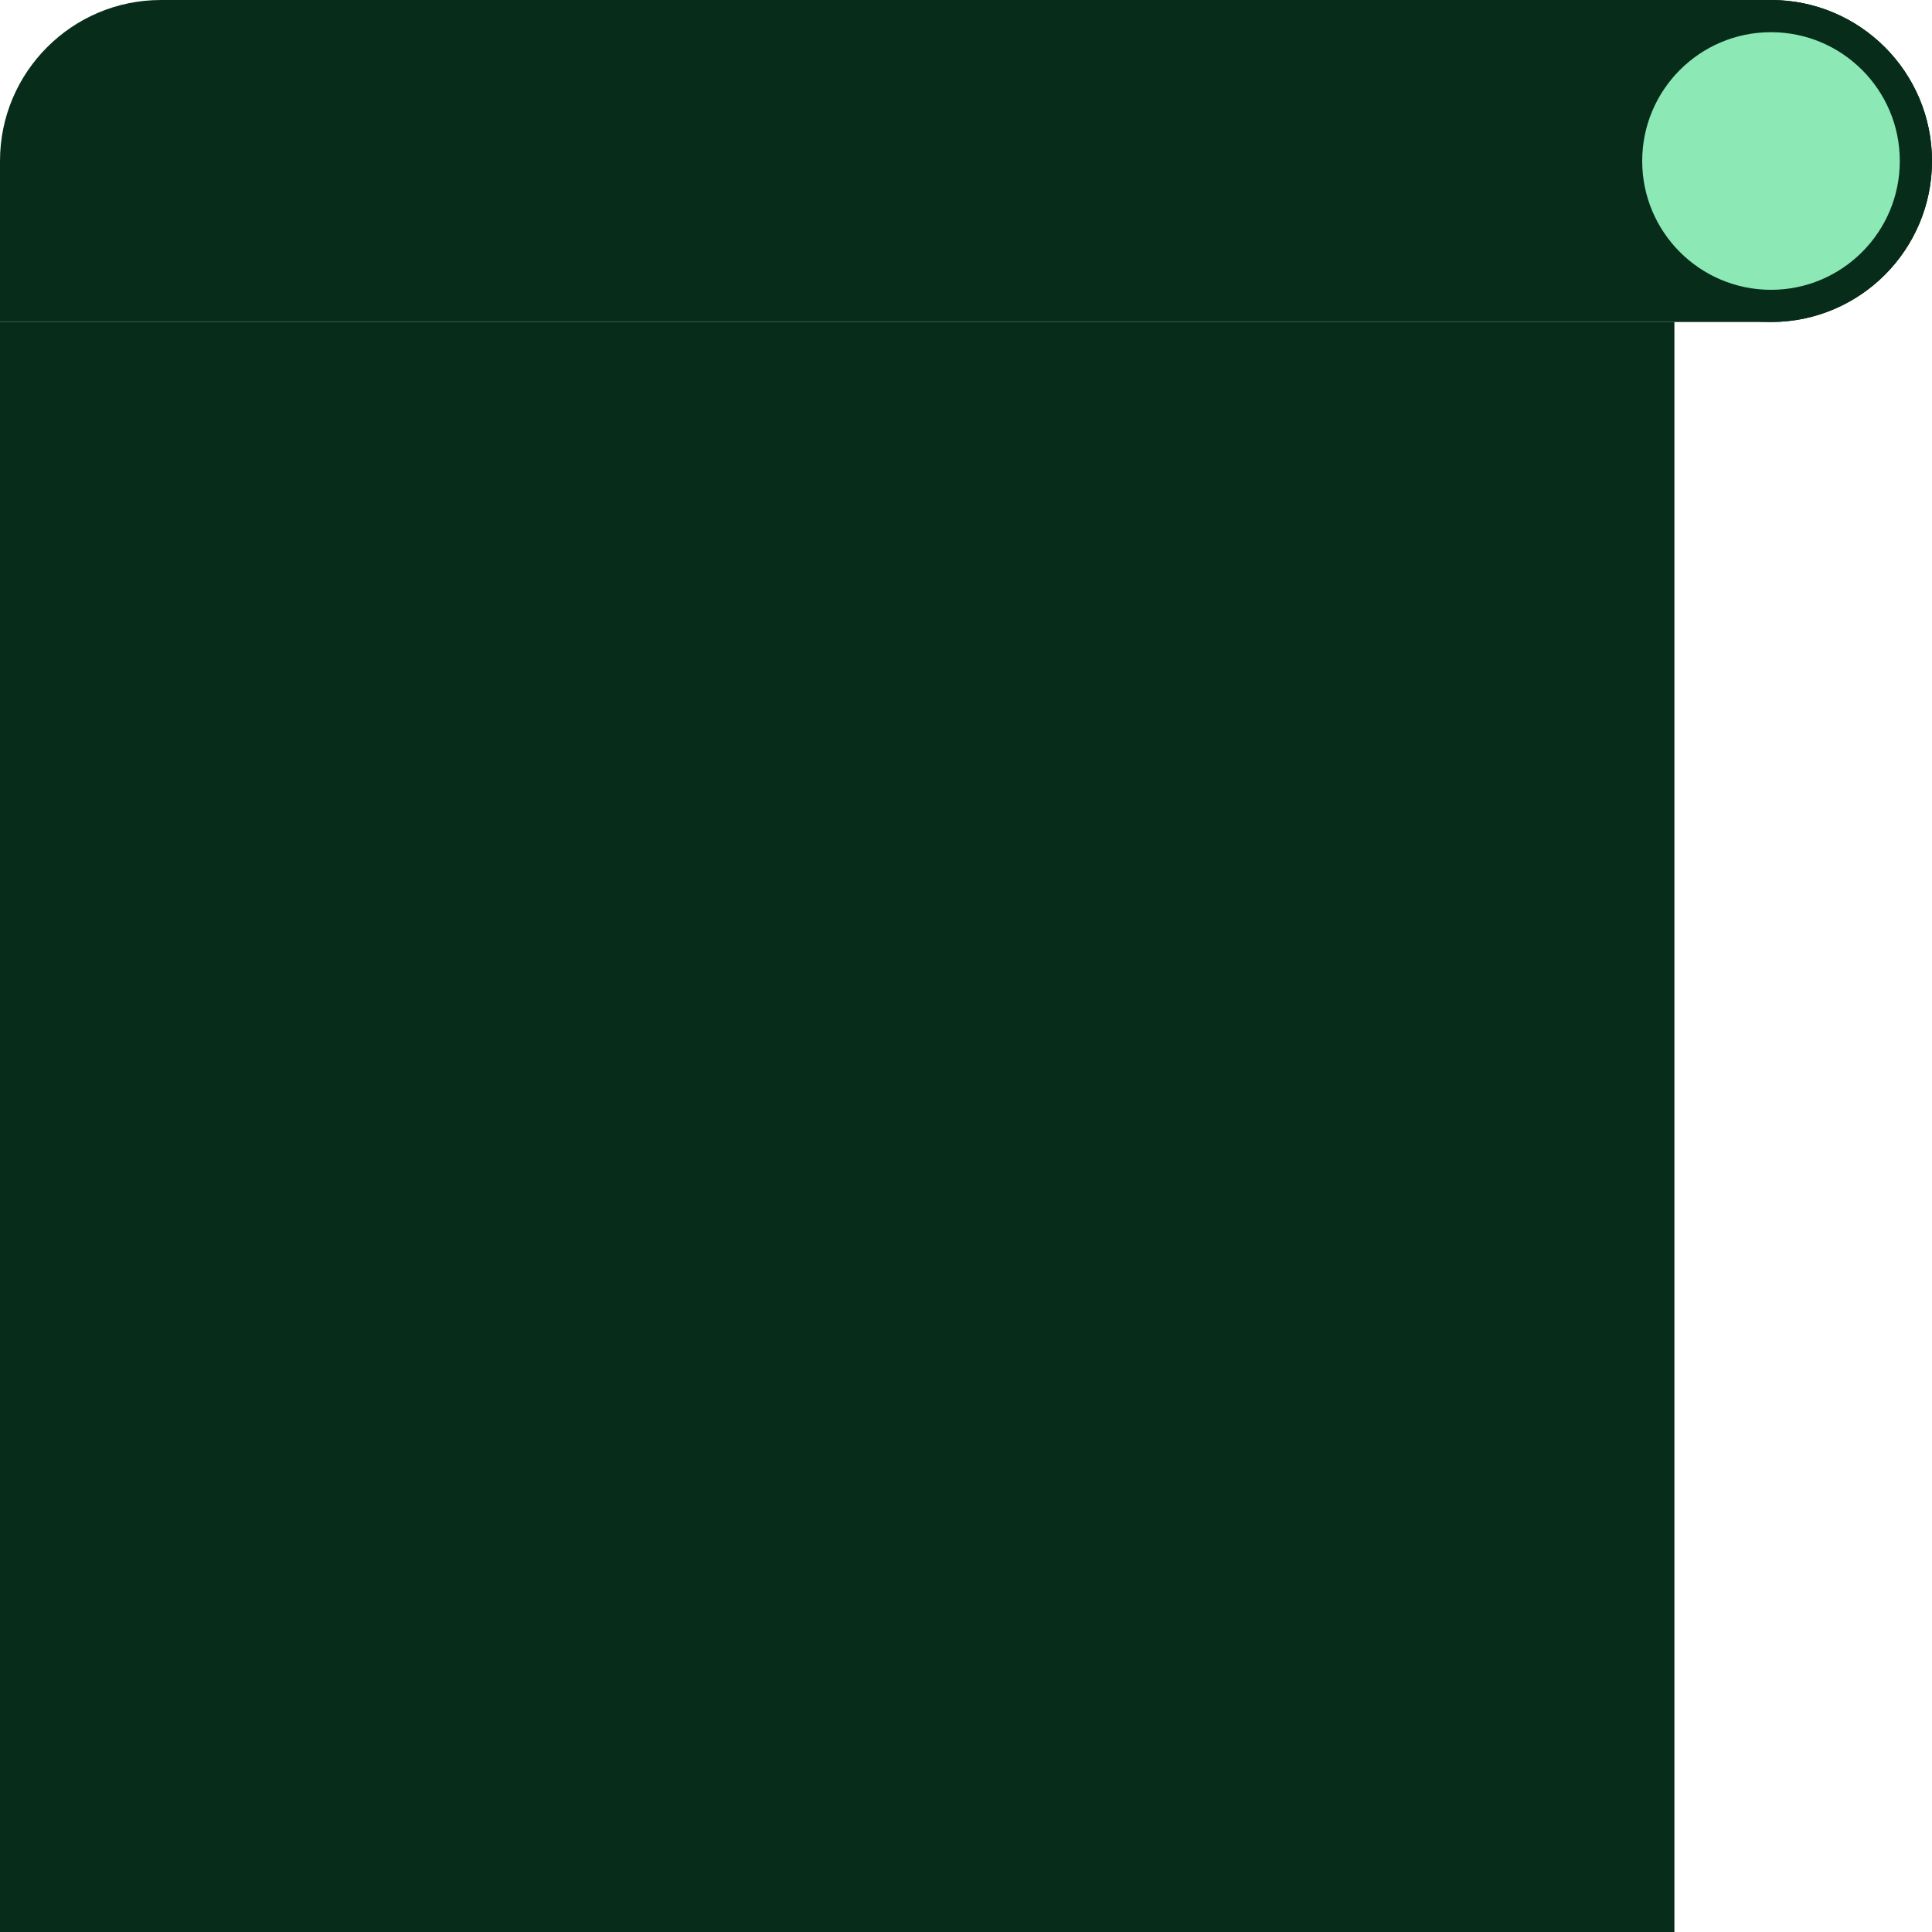
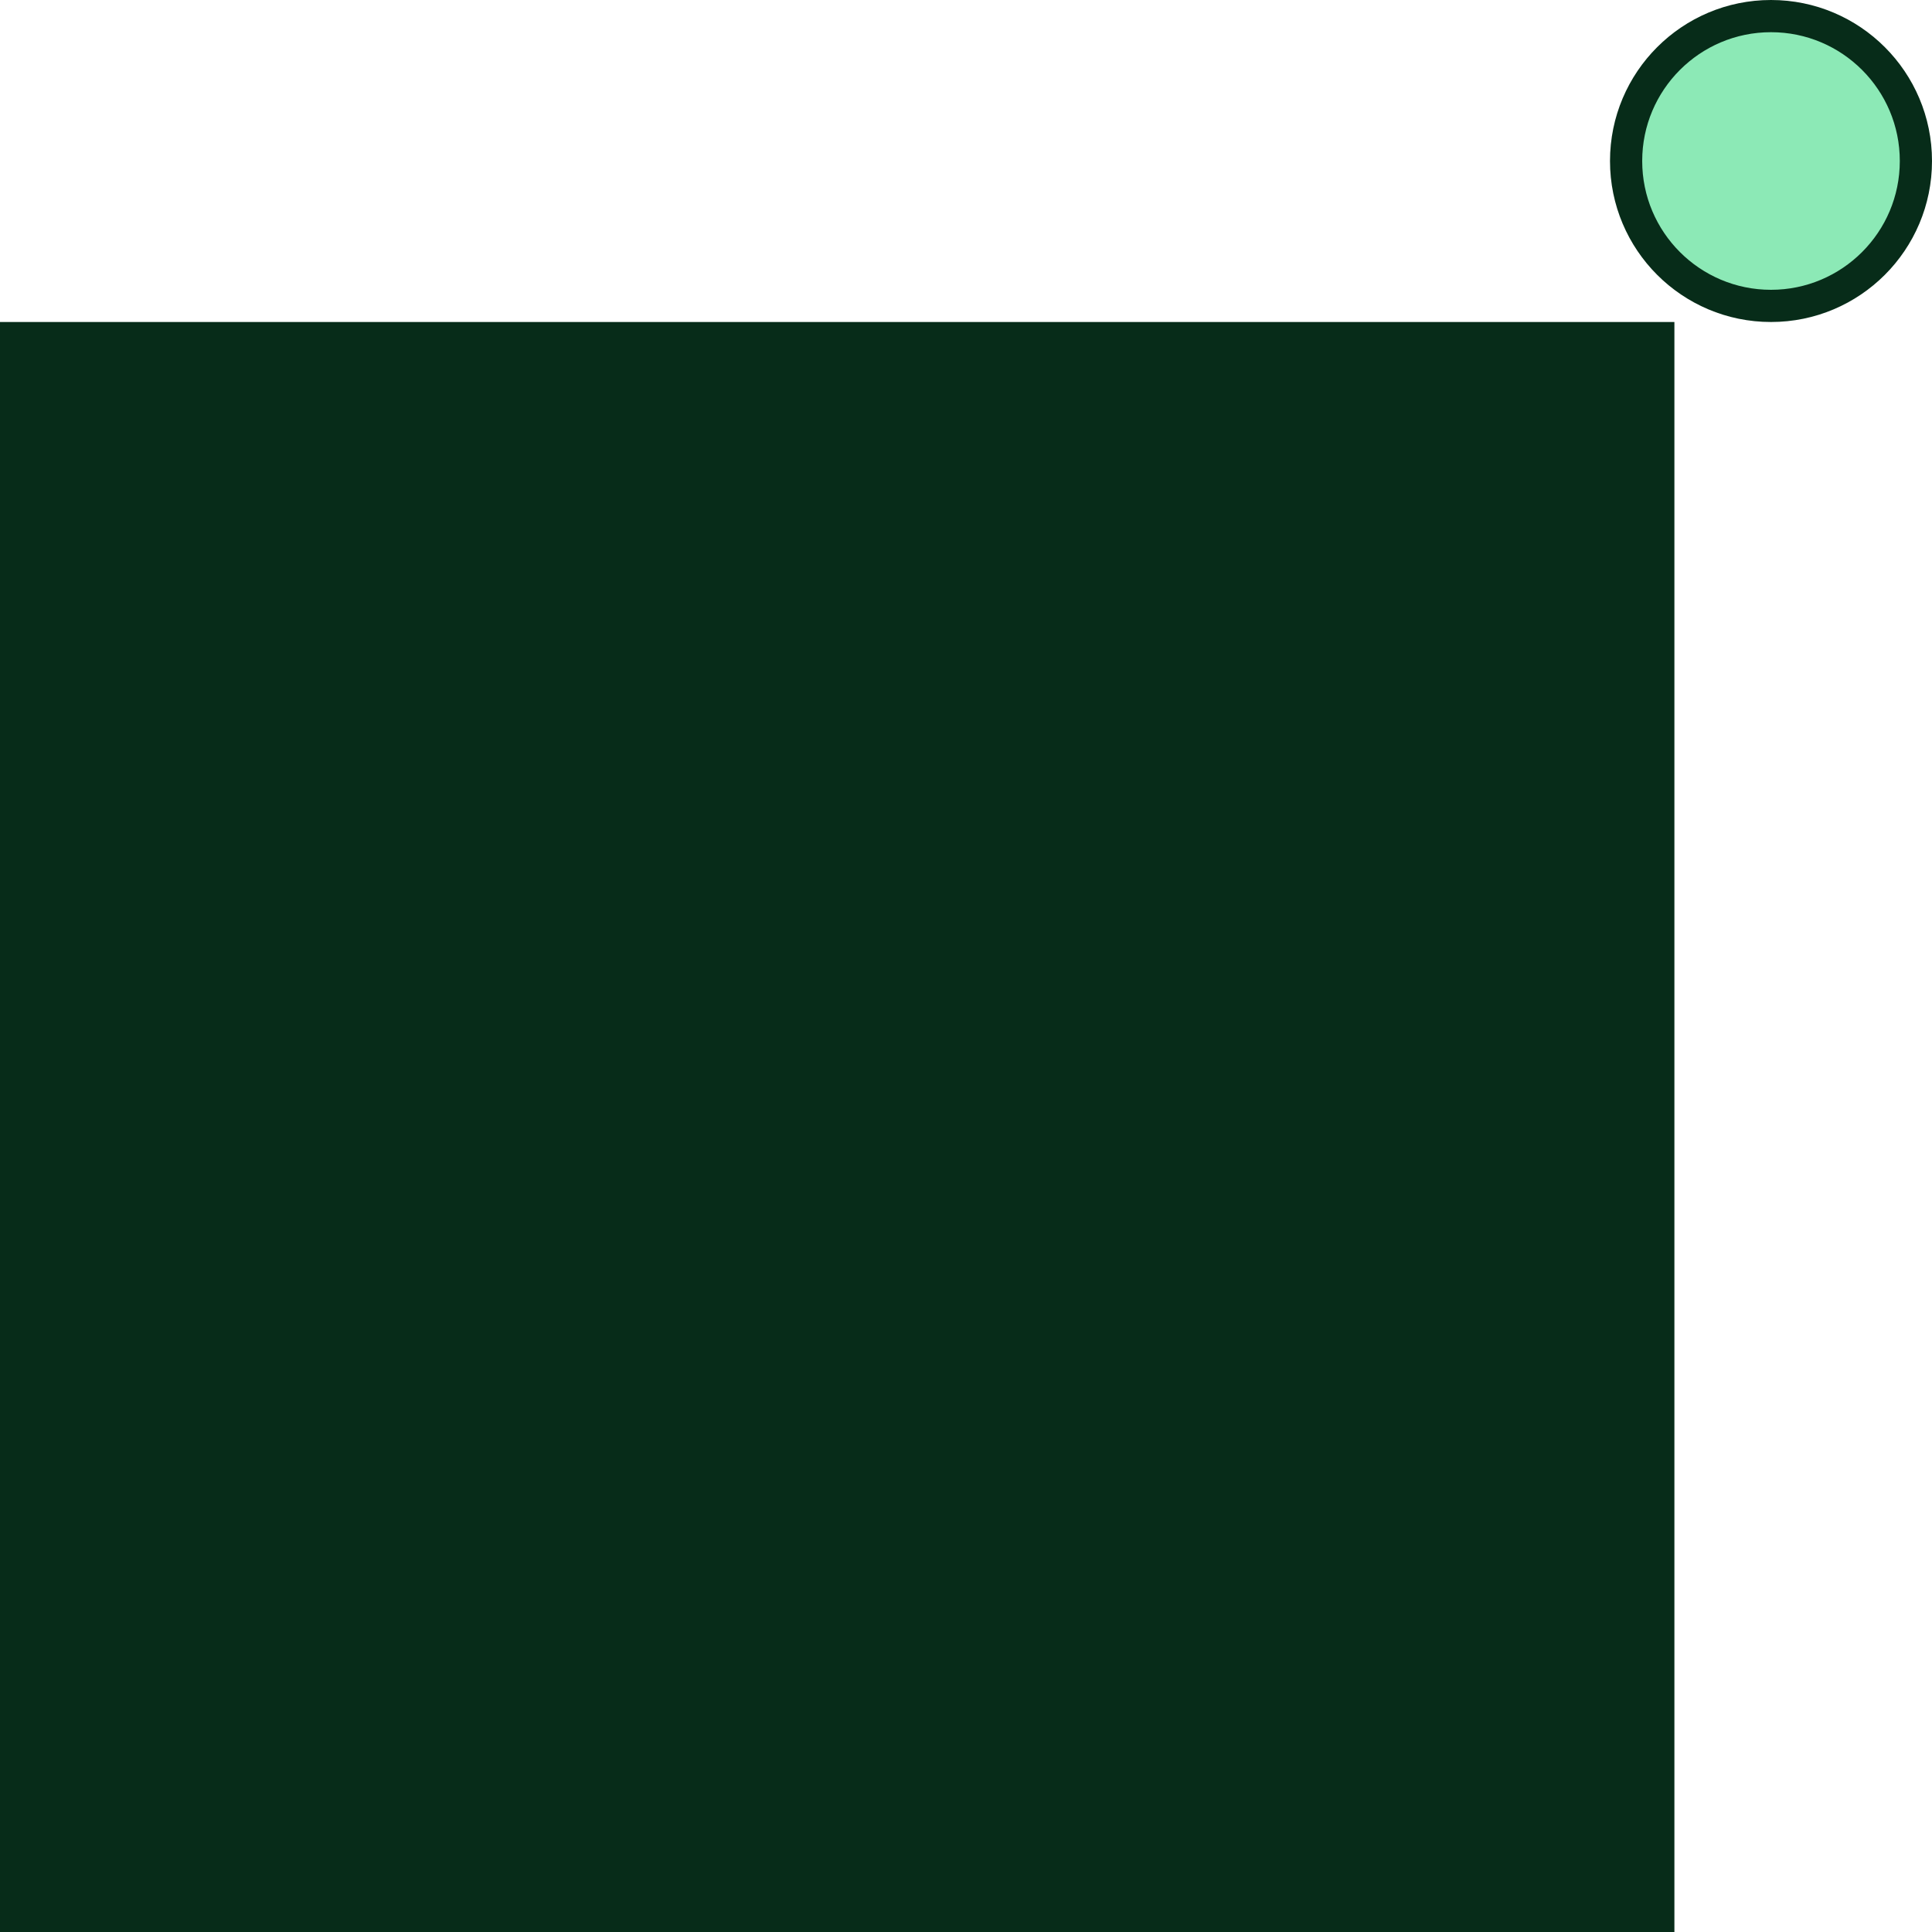
<svg xmlns="http://www.w3.org/2000/svg" width="60" height="60" viewBox="0 0 60 60" fill="none">
  <rect y="10" width="52" height="50" fill="#072C19" />
-   <path d="M0 5C0 2.239 2.239 0 5 0H55C57.761 0 60 2.239 60 5V5C60 7.761 57.761 10 55 10H0V5Z" fill="#072C19" />
  <path d="M59.5 5C59.5 7.485 57.485 9.5 55 9.5C52.515 9.5 50.5 7.485 50.5 5C50.5 2.515 52.515 0.5 55 0.5C57.485 0.5 59.5 2.515 59.5 5Z" fill="#8CE9B6" stroke="#072C19" />
</svg>